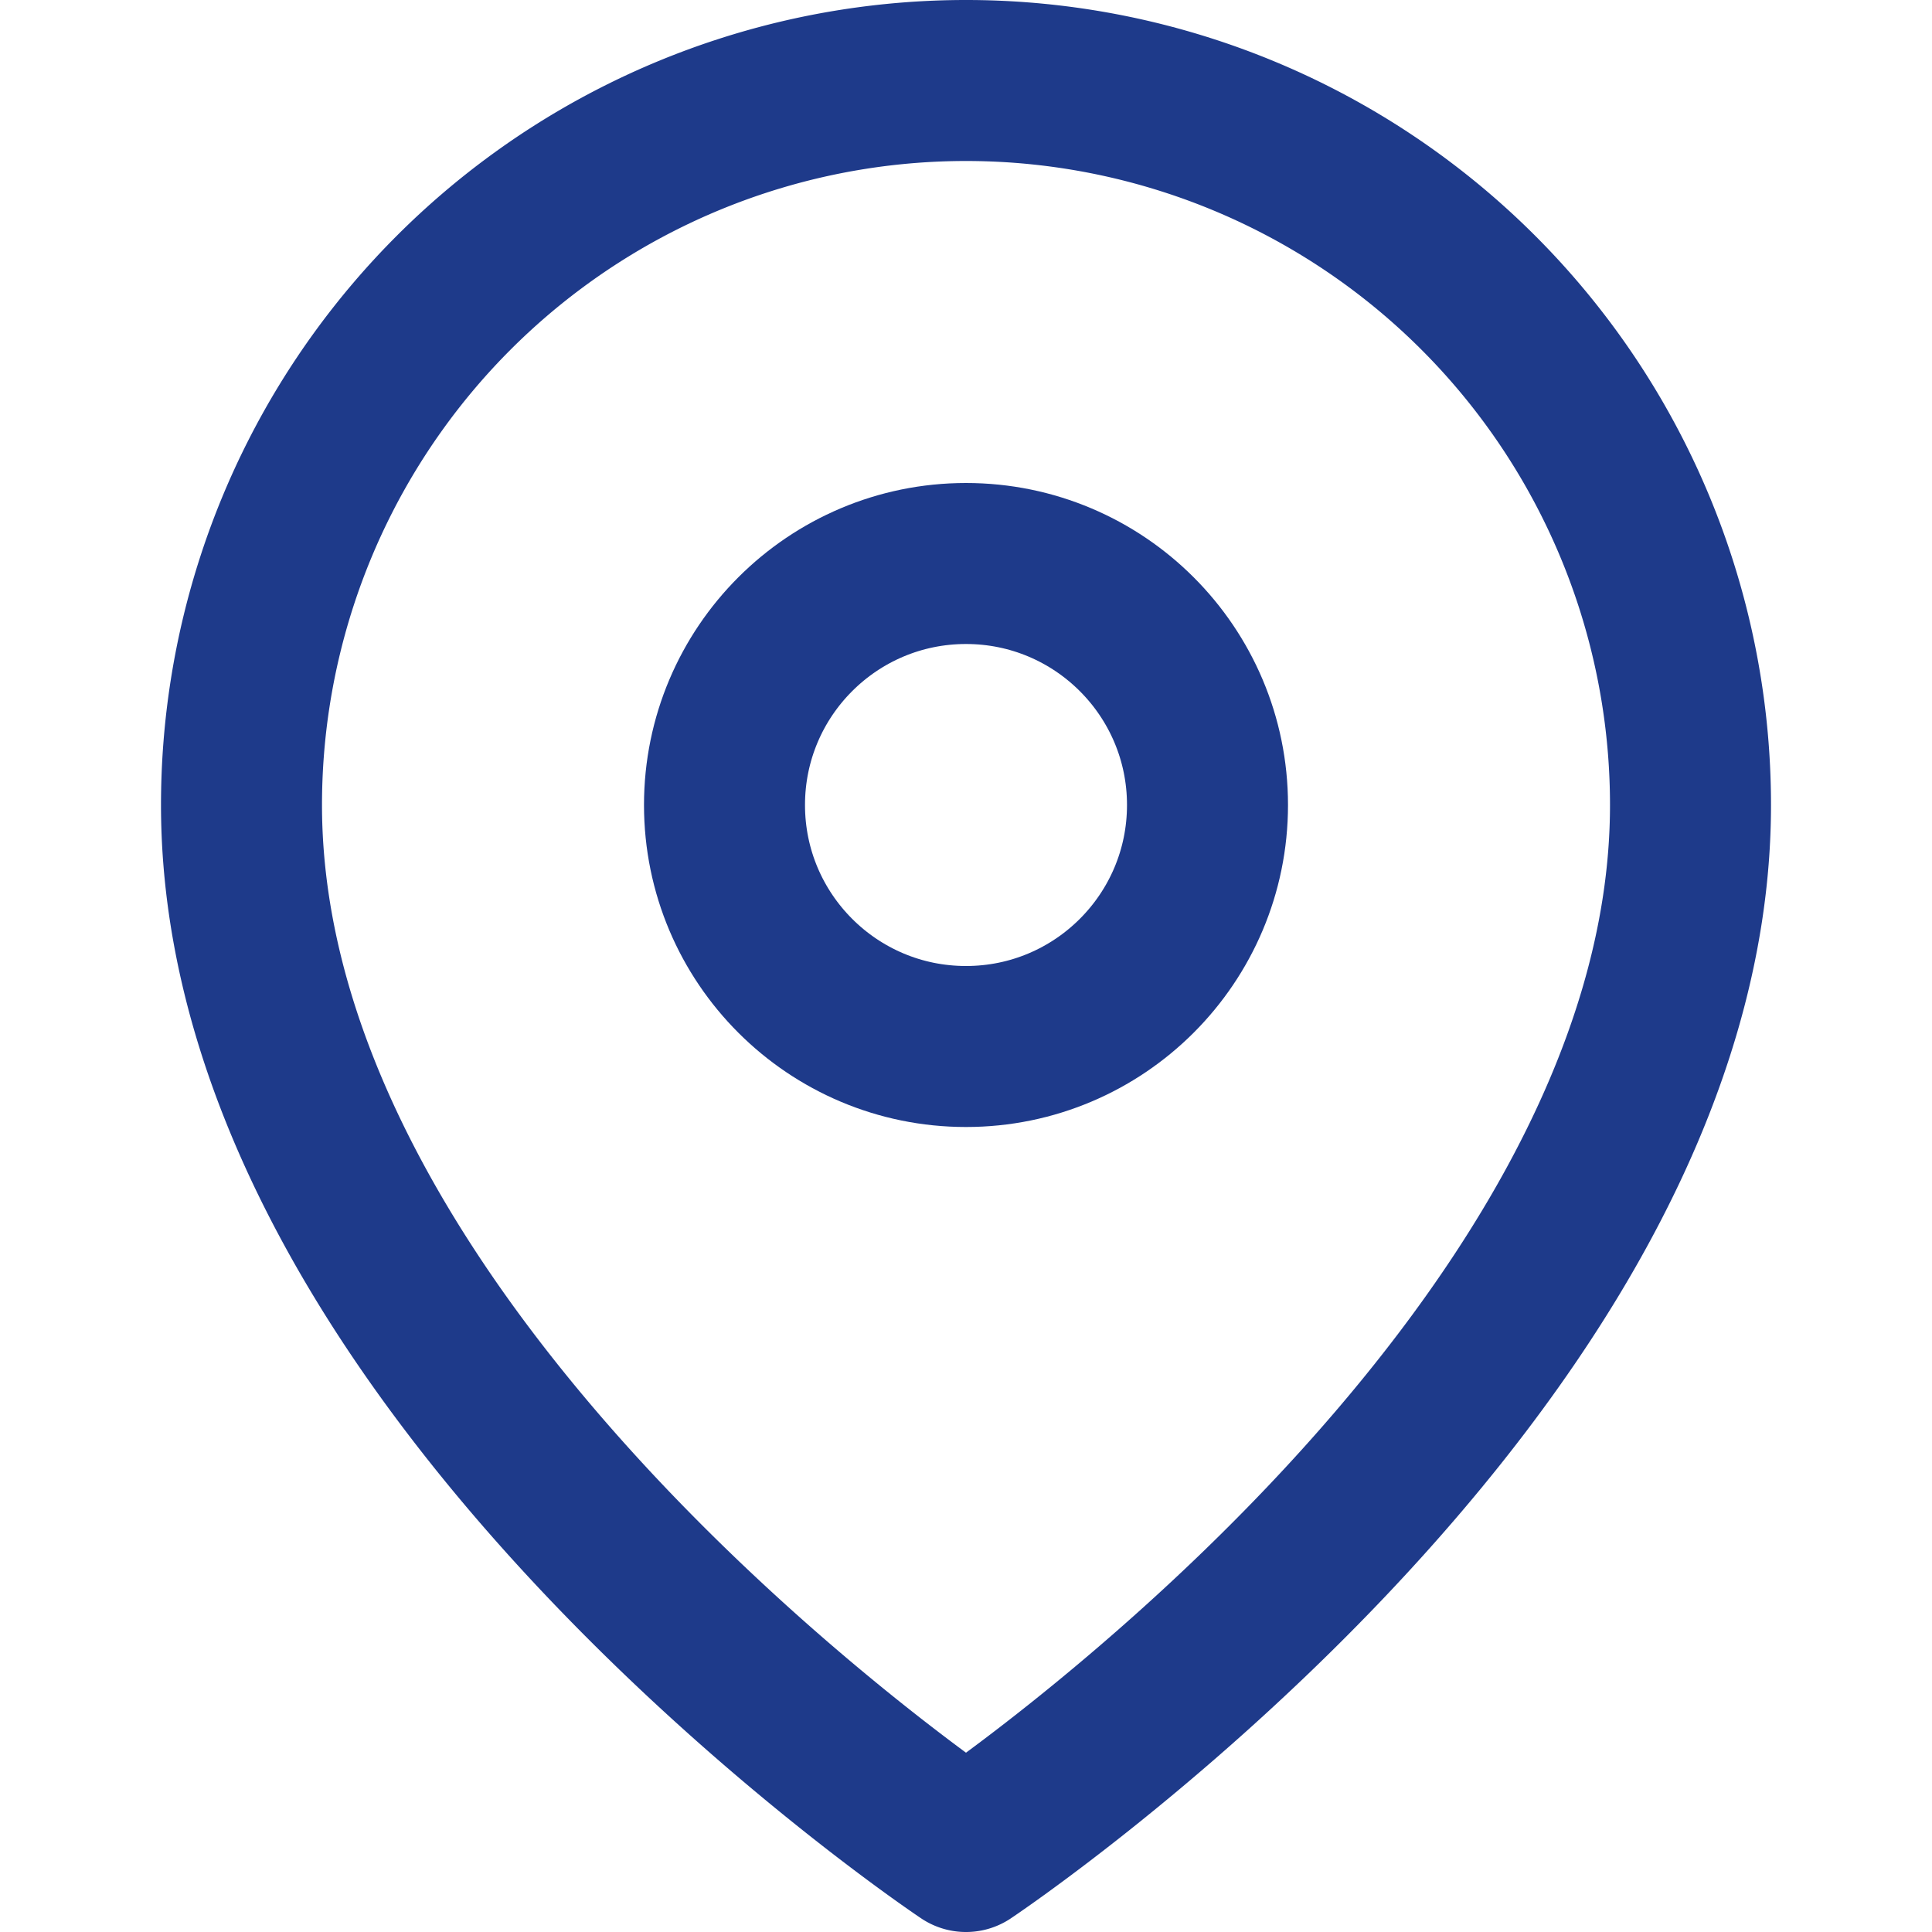
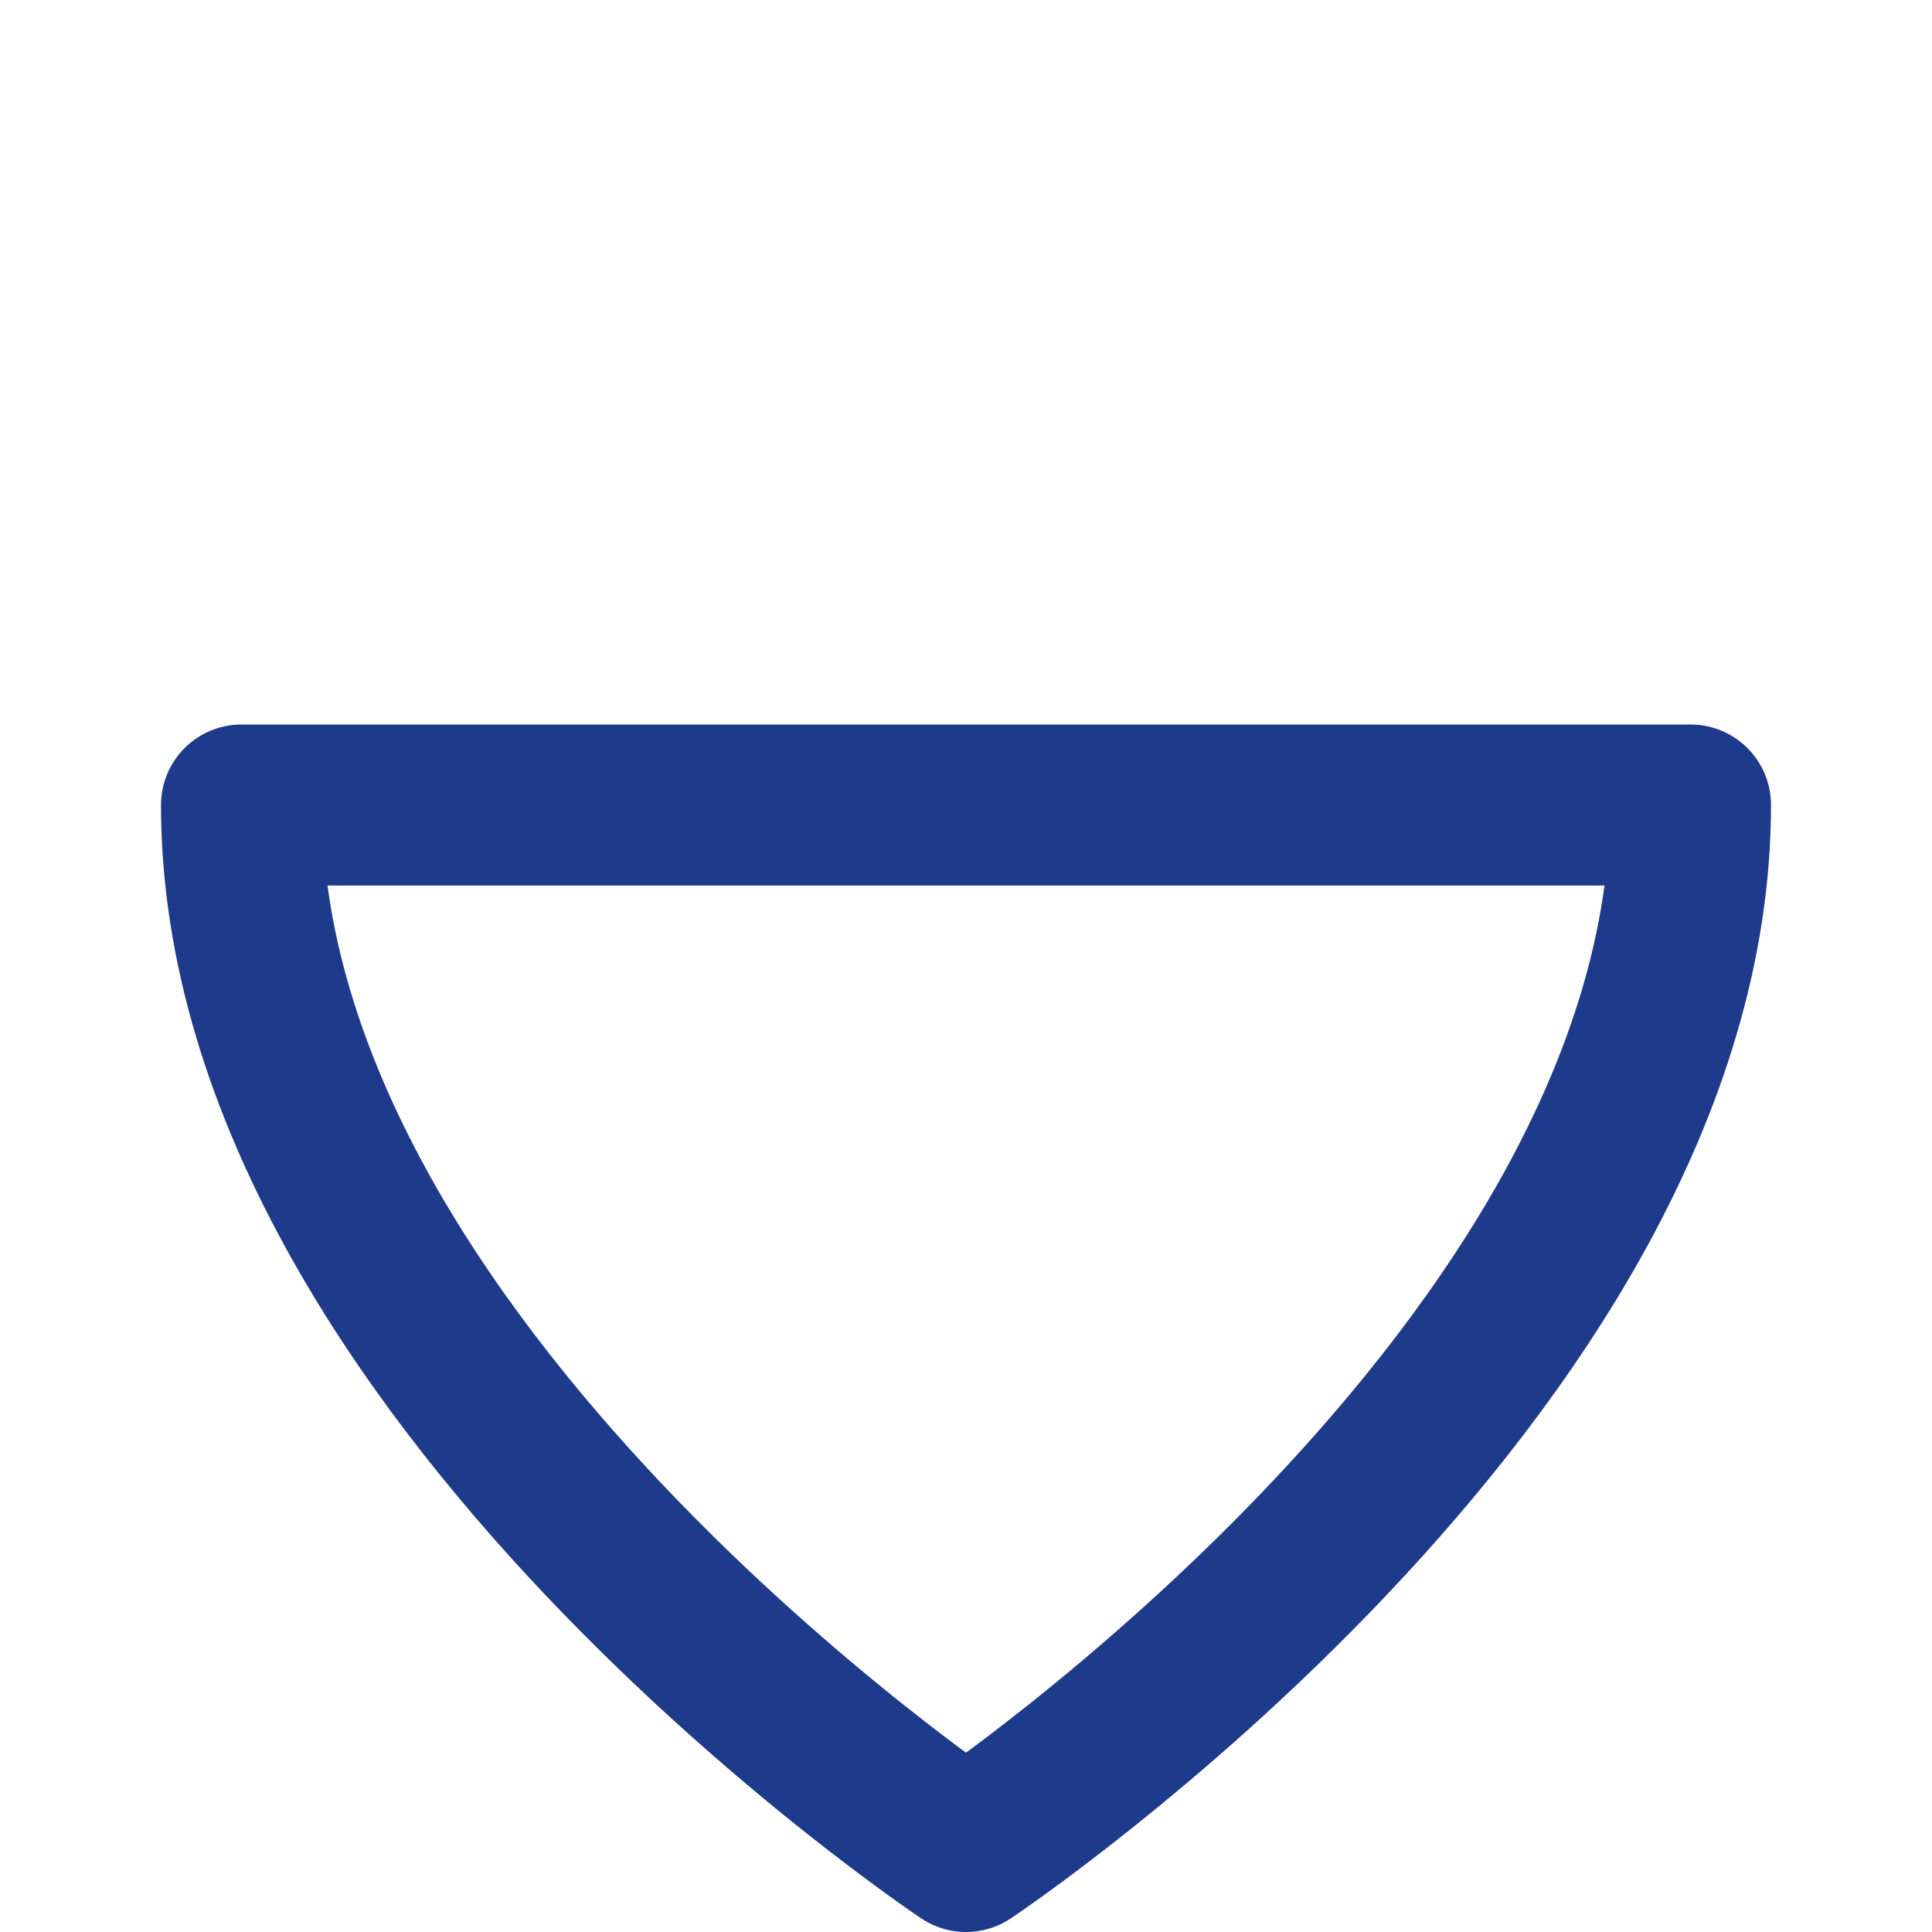
<svg xmlns="http://www.w3.org/2000/svg" width="24" height="24" viewBox="0 0 24 24" stroke="#1e3a8a" fill="none" stroke-width="2" stroke-linecap="round" stroke-linejoin="round">
-   <path d="M21 10c0 7-9 13-9 13s-9-6-9-13a9 9 0 0118 0z" />
-   <circle cx="12" cy="10" r="3" />
+   <path d="M21 10c0 7-9 13-9 13s-9-6-9-13z" />
</svg>